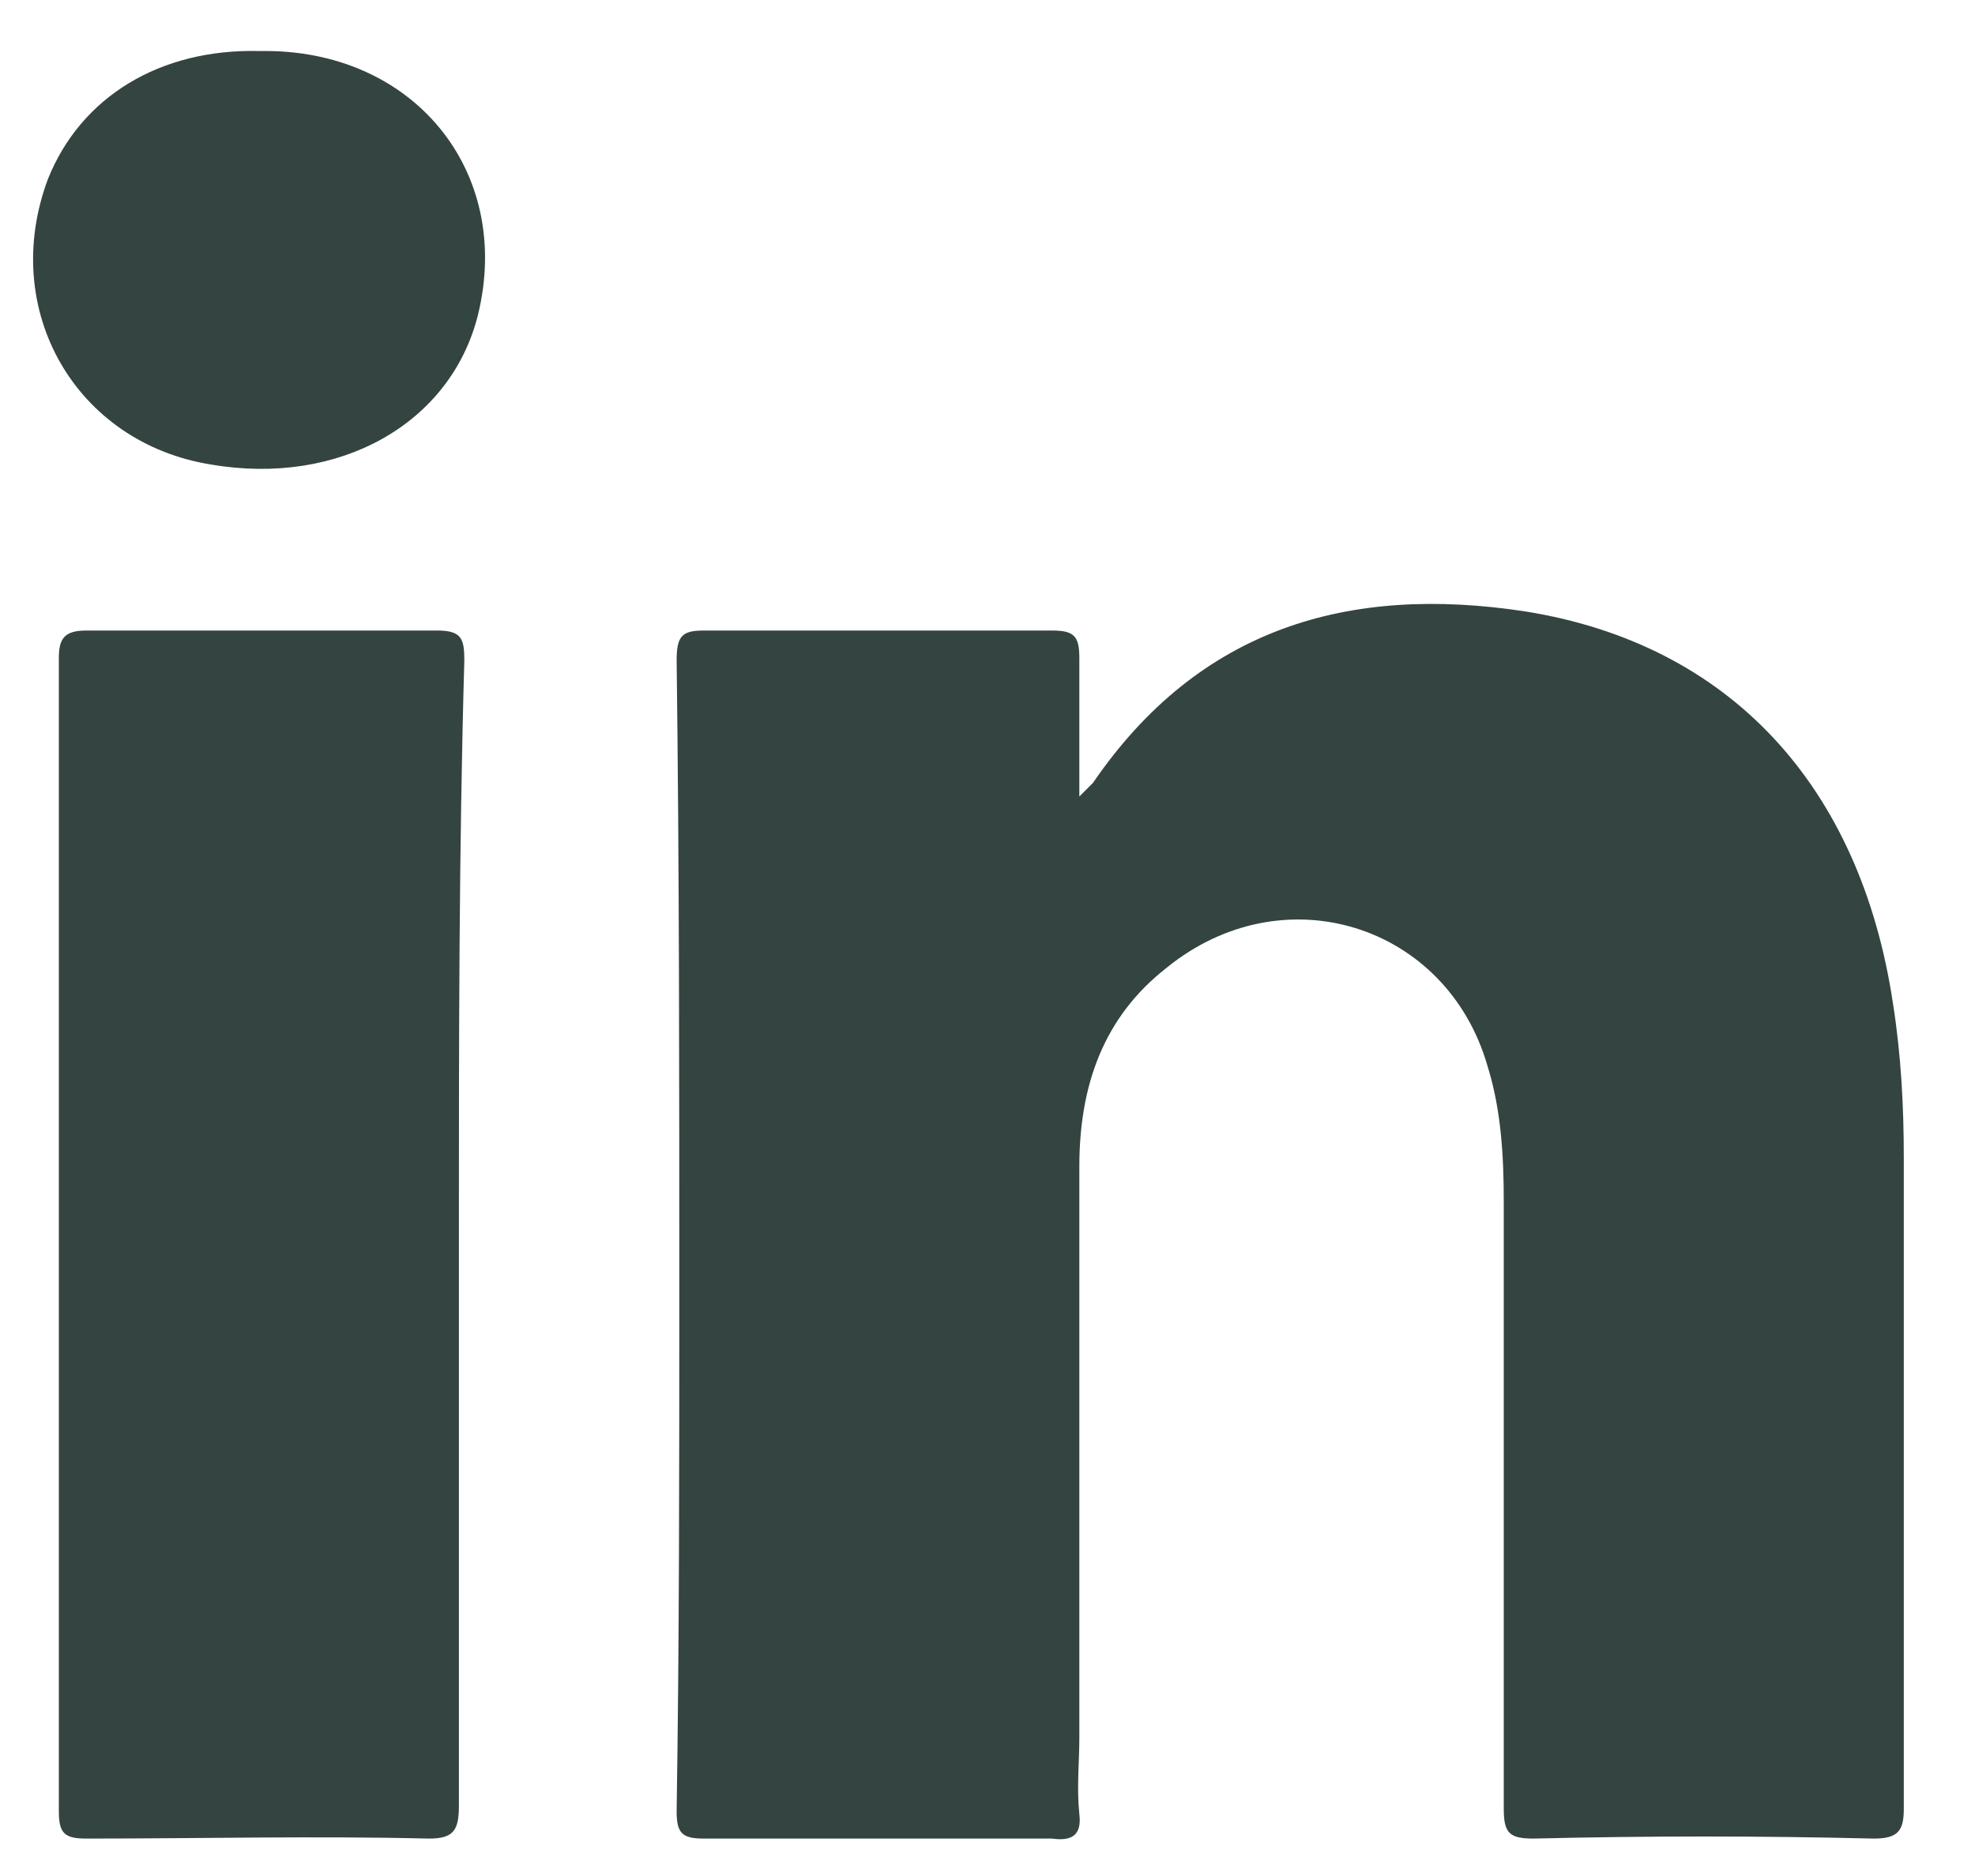
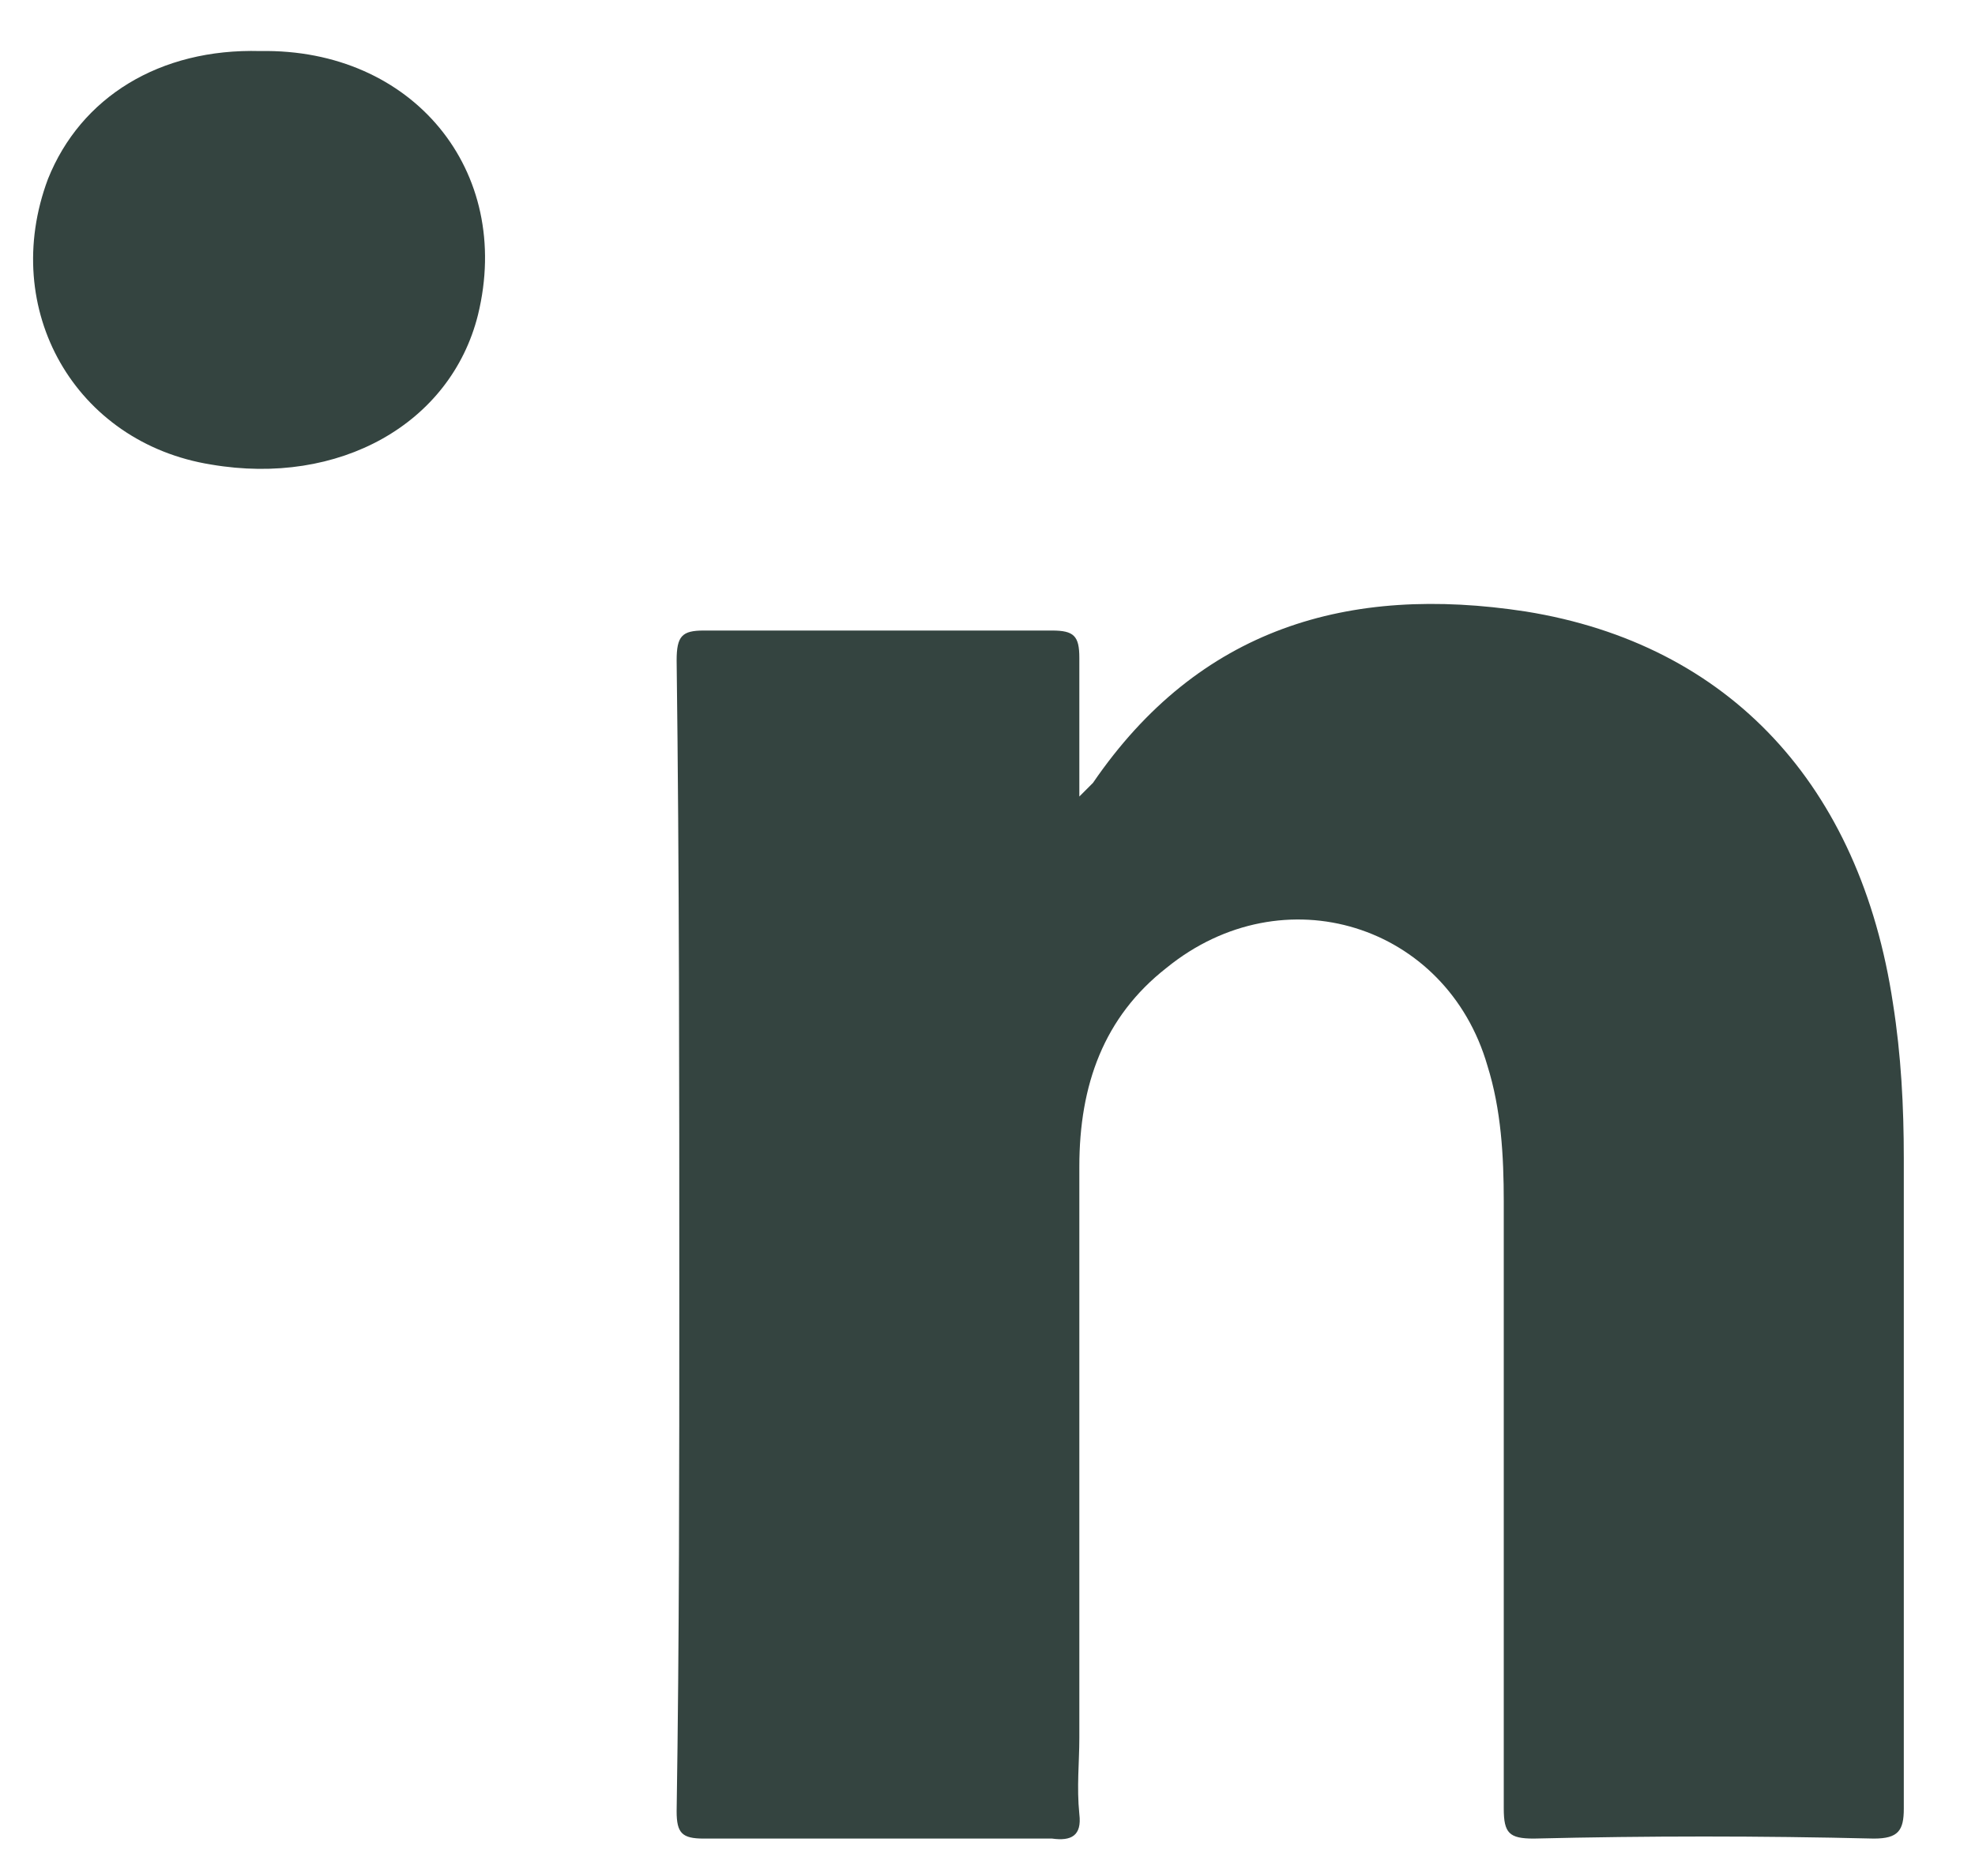
<svg xmlns="http://www.w3.org/2000/svg" width="20" height="19" viewBox="0 0 20 19" fill="none">
  <path d="M18.976 18.621C17.819 18.593 16.689 18.593 15.531 18.621C15.284 18.621 15.228 18.566 15.228 18.318C15.228 16.279 15.228 14.212 15.228 12.173C15.228 11.704 15.201 11.236 15.063 10.795C14.65 9.362 12.996 8.839 11.812 9.803C11.178 10.299 10.93 10.988 10.93 11.815C10.93 13.743 10.93 15.672 10.93 17.601C10.93 17.849 10.902 18.097 10.93 18.373C10.957 18.593 10.847 18.648 10.654 18.621C9.469 18.621 8.312 18.621 7.127 18.621C6.907 18.621 6.852 18.566 6.852 18.345C6.879 16.609 6.879 14.873 6.879 13.11C6.879 10.96 6.879 8.811 6.852 6.689C6.852 6.441 6.907 6.386 7.127 6.386C8.312 6.386 9.469 6.386 10.654 6.386C10.875 6.386 10.93 6.441 10.93 6.662C10.93 7.103 10.93 7.543 10.93 8.067C11.012 7.984 11.04 7.957 11.068 7.929C12.142 6.359 13.658 5.918 15.449 6.193C17.515 6.524 18.838 7.957 19.169 10.161C19.252 10.685 19.279 11.208 19.279 11.732C19.279 13.936 19.279 16.113 19.279 18.318C19.279 18.538 19.224 18.621 18.976 18.621Z" fill="#344440" />
-   <path d="M4.647 12.503C4.647 14.432 4.647 16.361 4.647 18.29C4.647 18.538 4.592 18.621 4.344 18.621C3.187 18.593 2.029 18.621 0.872 18.621C0.652 18.621 0.596 18.566 0.596 18.345C0.596 14.46 0.596 10.547 0.596 6.662C0.596 6.469 0.652 6.386 0.872 6.386C2.057 6.386 3.242 6.386 4.427 6.386C4.675 6.386 4.702 6.469 4.702 6.689C4.647 8.618 4.647 10.547 4.647 12.503Z" fill="#344440" />
  <path d="M4.84 3.19C4.564 4.292 3.435 4.926 2.139 4.705C0.762 4.485 -0.01 3.135 0.486 1.812C0.817 0.985 1.616 0.489 2.635 0.517C4.179 0.489 5.198 1.729 4.84 3.19Z" fill="#344440" />
</svg>